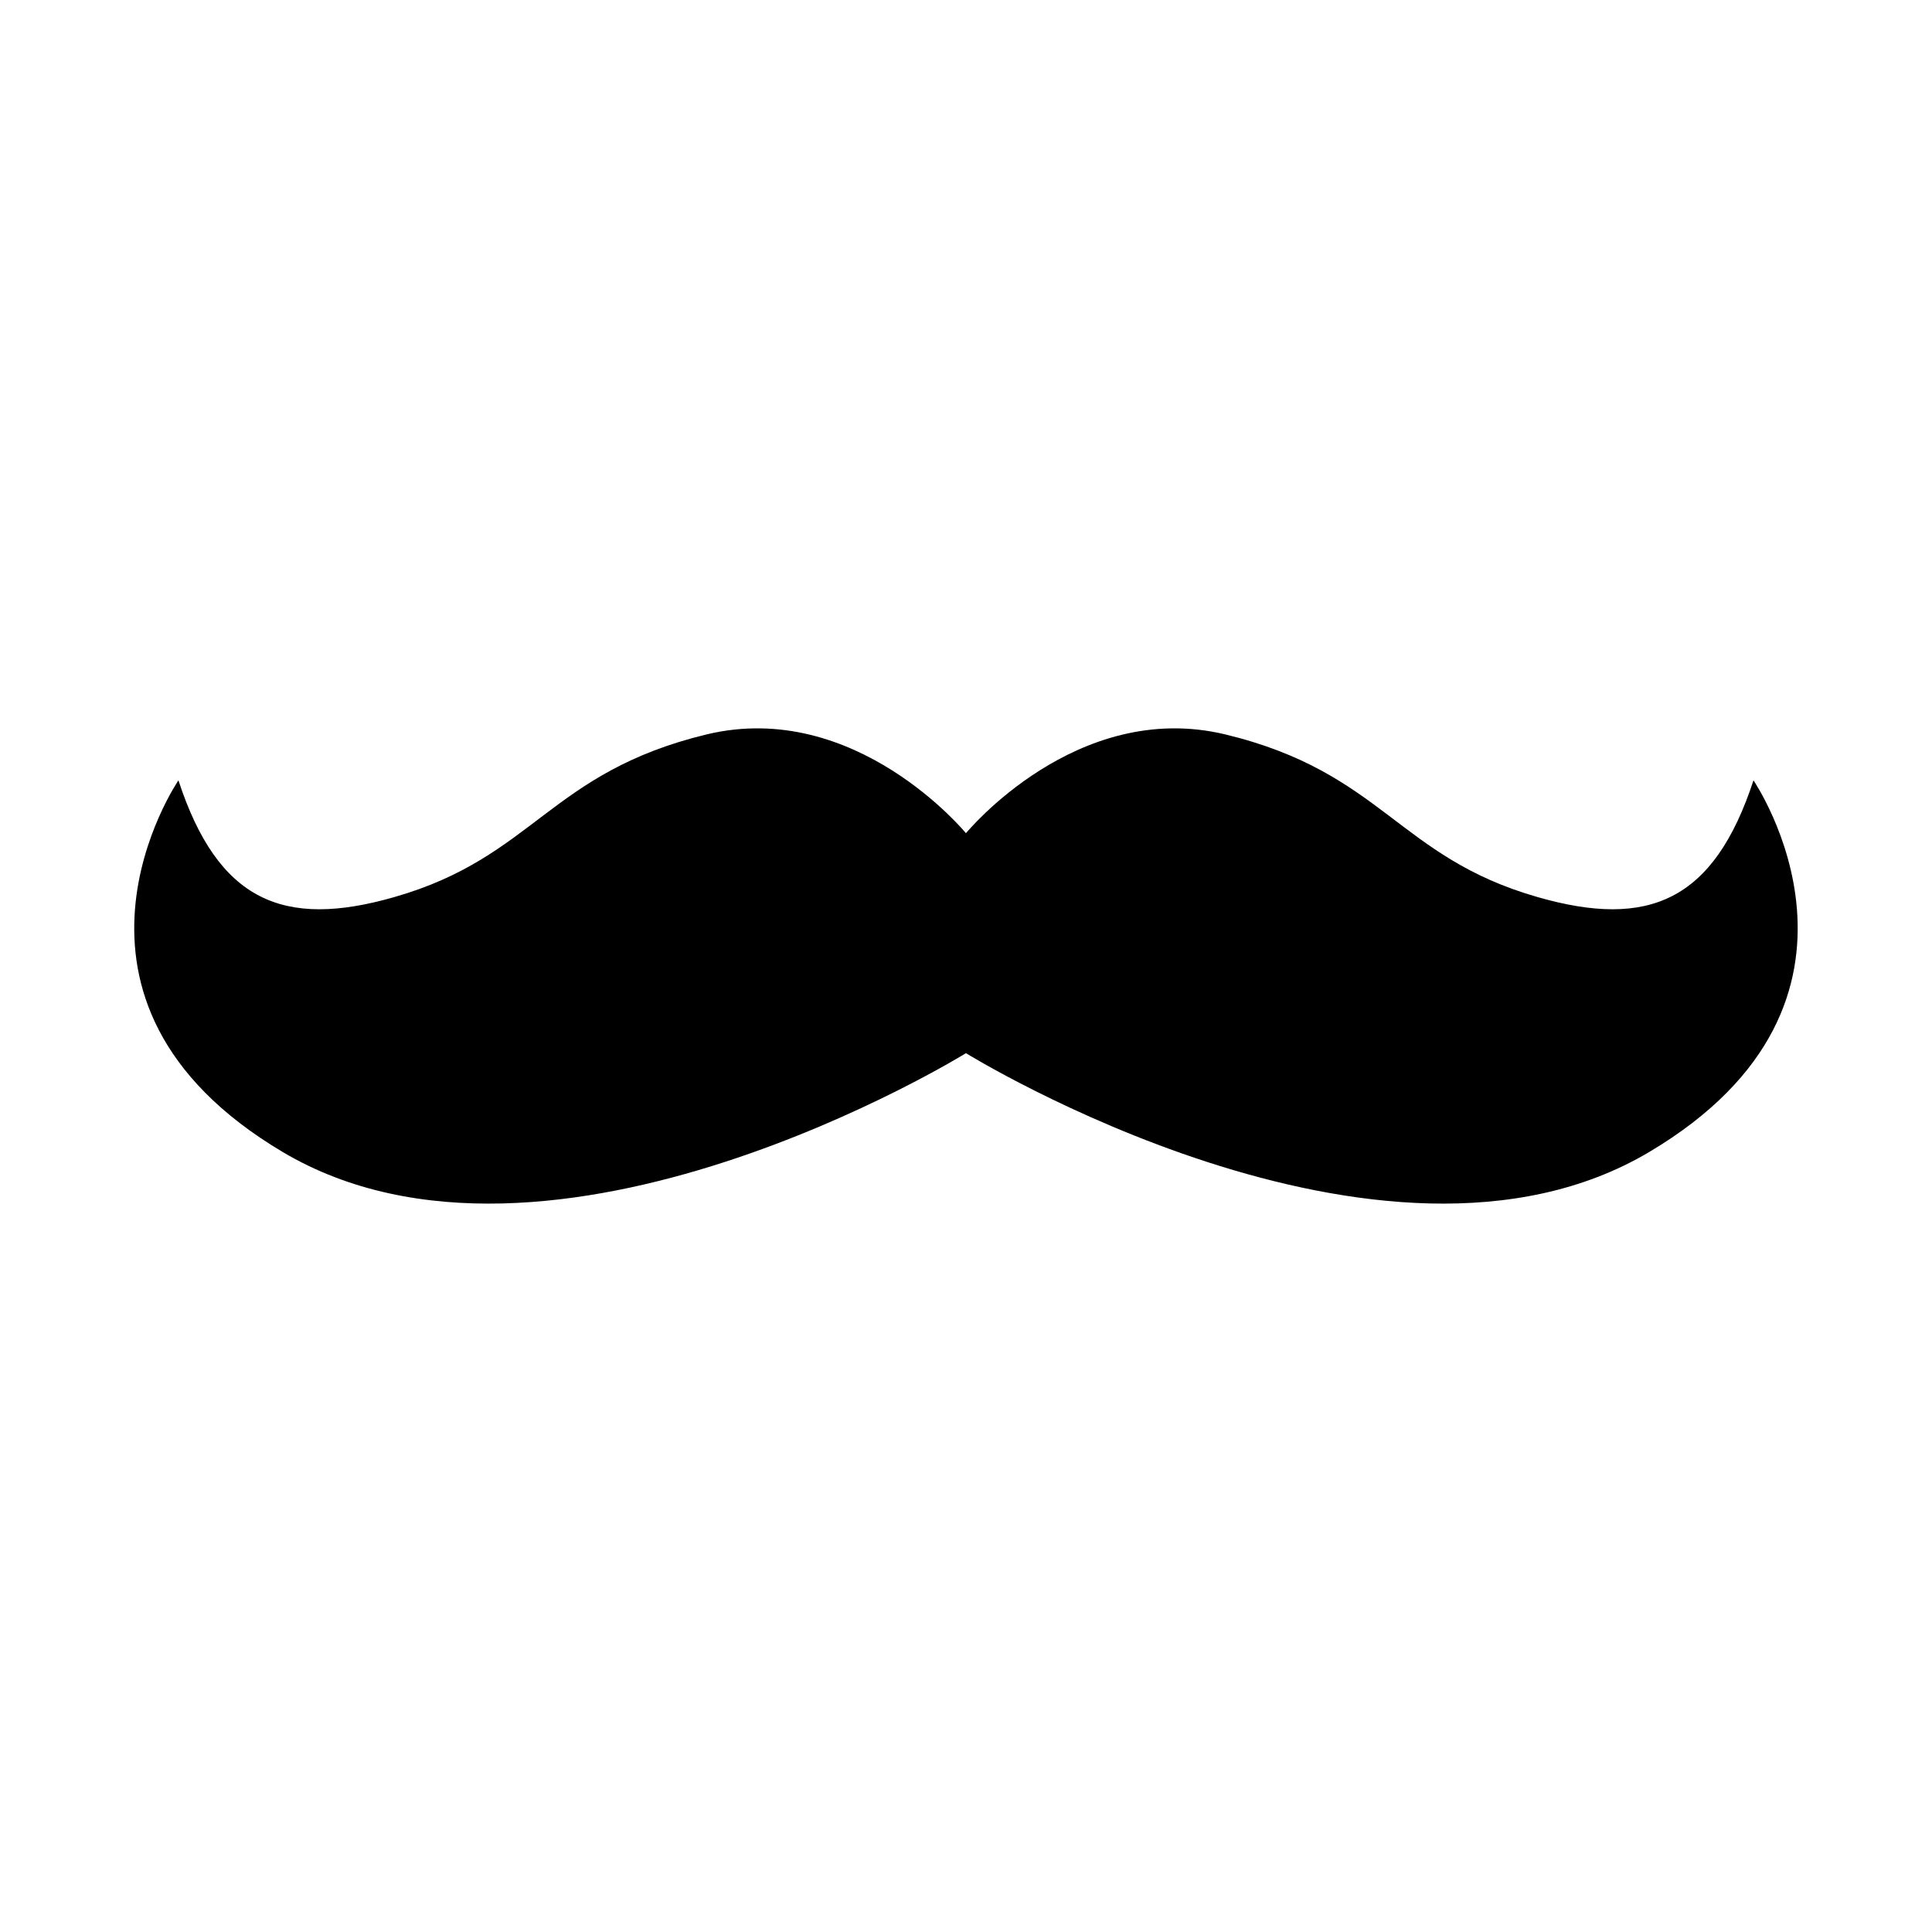
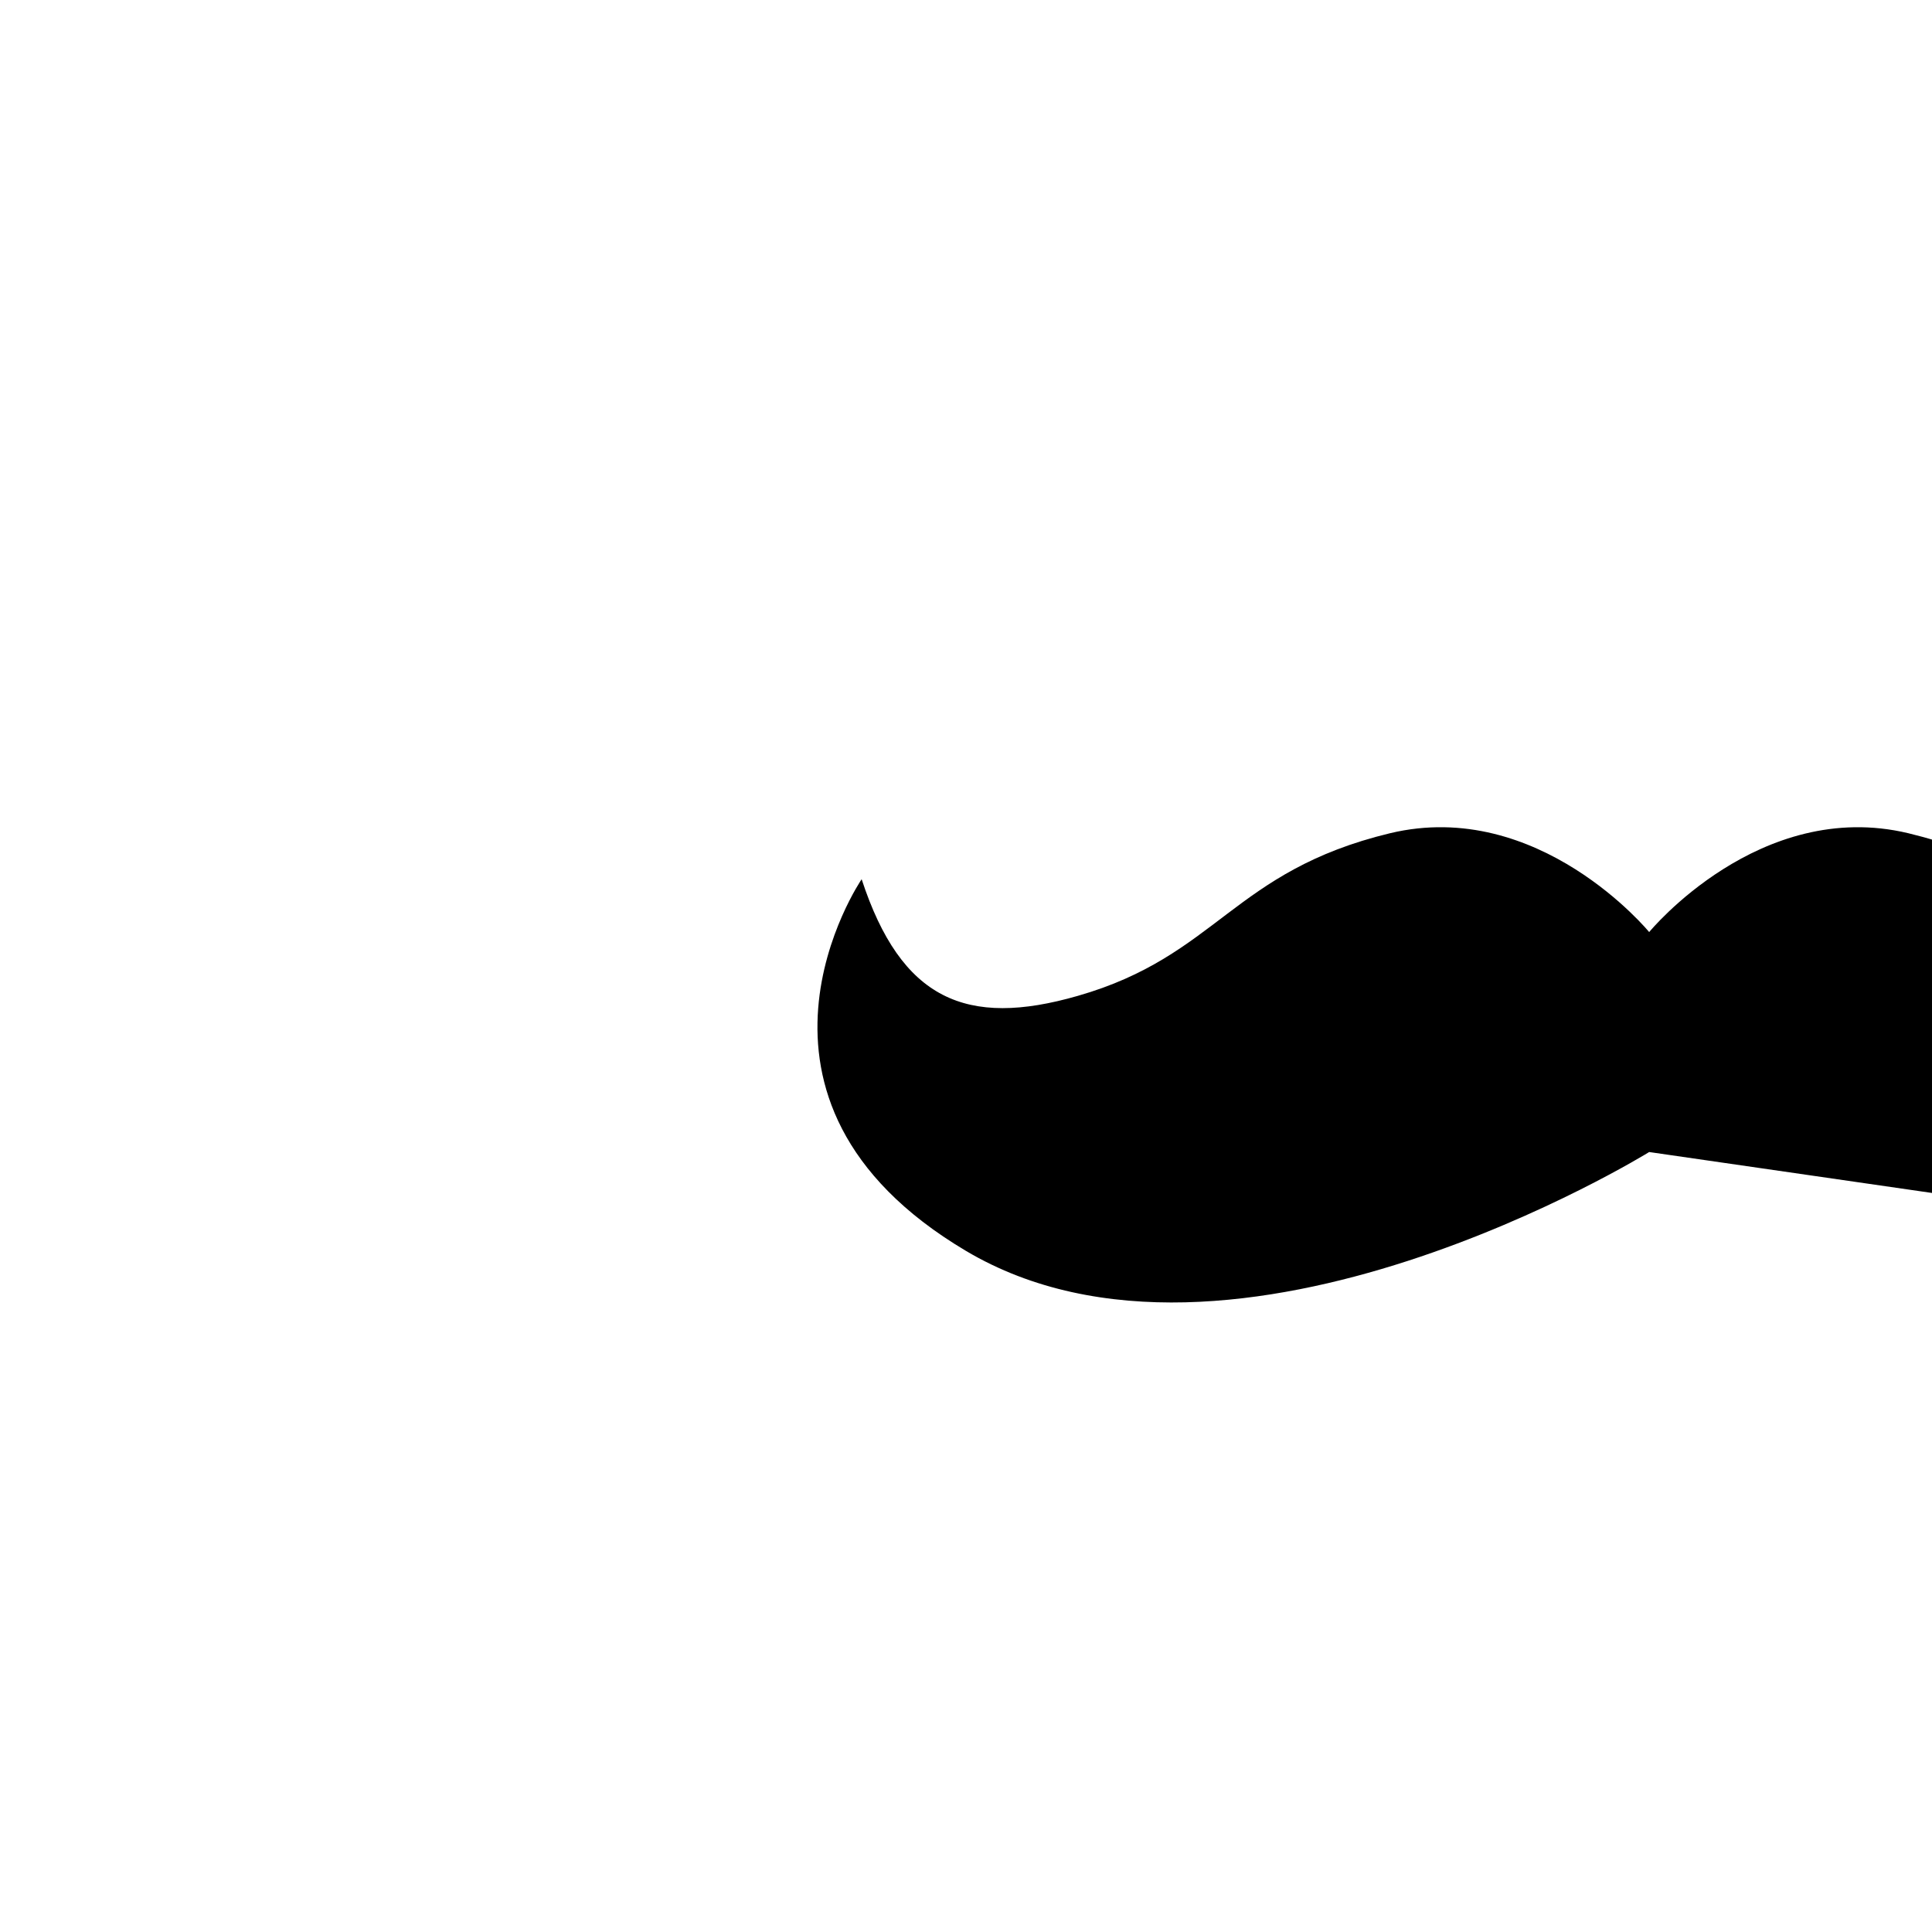
<svg xmlns="http://www.w3.org/2000/svg" fill="#000000" width="800px" height="800px" version="1.1" viewBox="144 144 512 512">
-   <path d="m581.05 449.3c-70.801 42.008-181.06-26.199-181.06-26.199s-110.26 68.207-181.06 26.199c-67.57-40.121-27.645-98.496-27.645-98.496 10.473 31.941 27.723 39.414 57.254 30.918 37.094-10.621 41.031-33.043 82.773-43.109 39.457-9.441 68.676 26.199 68.676 26.199s29.219-35.637 68.676-26.199c41.742 10.07 45.68 32.492 82.773 43.109 29.535 8.496 46.781 1.023 57.254-30.918 0 0 39.93 58.371-27.645 98.496z" />
+   <path d="m581.05 449.3s-110.26 68.207-181.06 26.199c-67.57-40.121-27.645-98.496-27.645-98.496 10.473 31.941 27.723 39.414 57.254 30.918 37.094-10.621 41.031-33.043 82.773-43.109 39.457-9.441 68.676 26.199 68.676 26.199s29.219-35.637 68.676-26.199c41.742 10.07 45.68 32.492 82.773 43.109 29.535 8.496 46.781 1.023 57.254-30.918 0 0 39.93 58.371-27.645 98.496z" />
</svg>